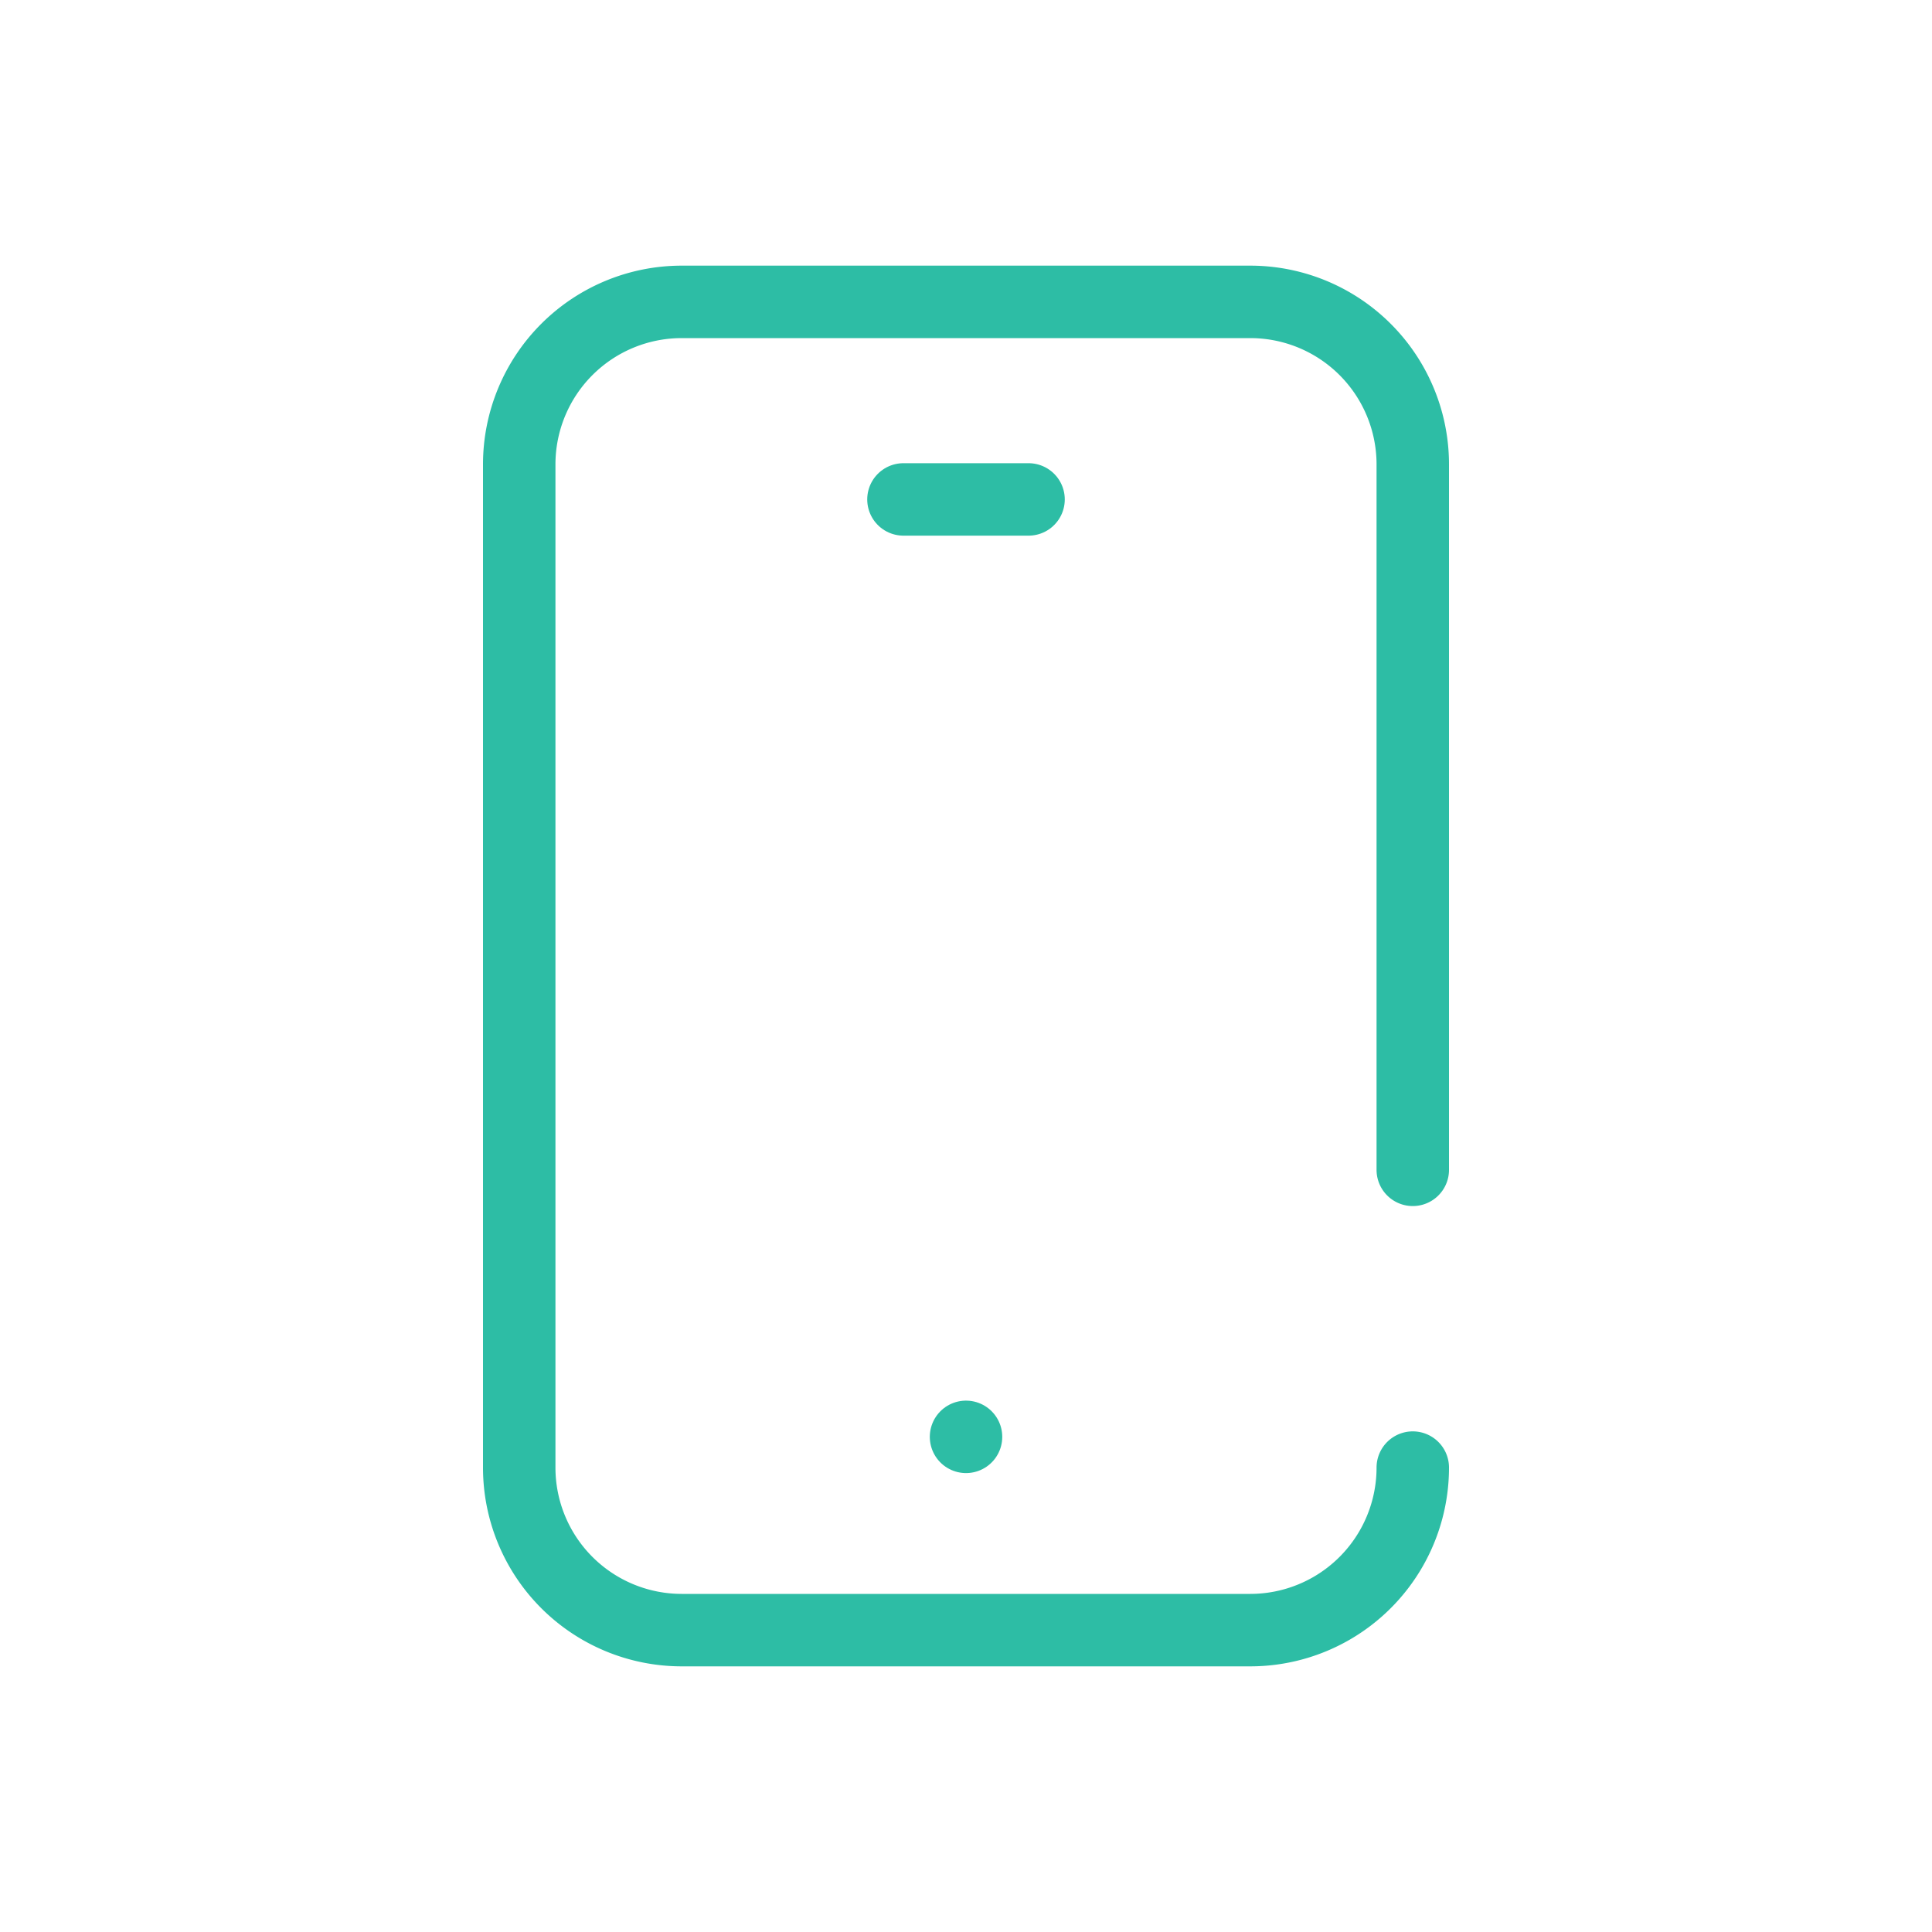
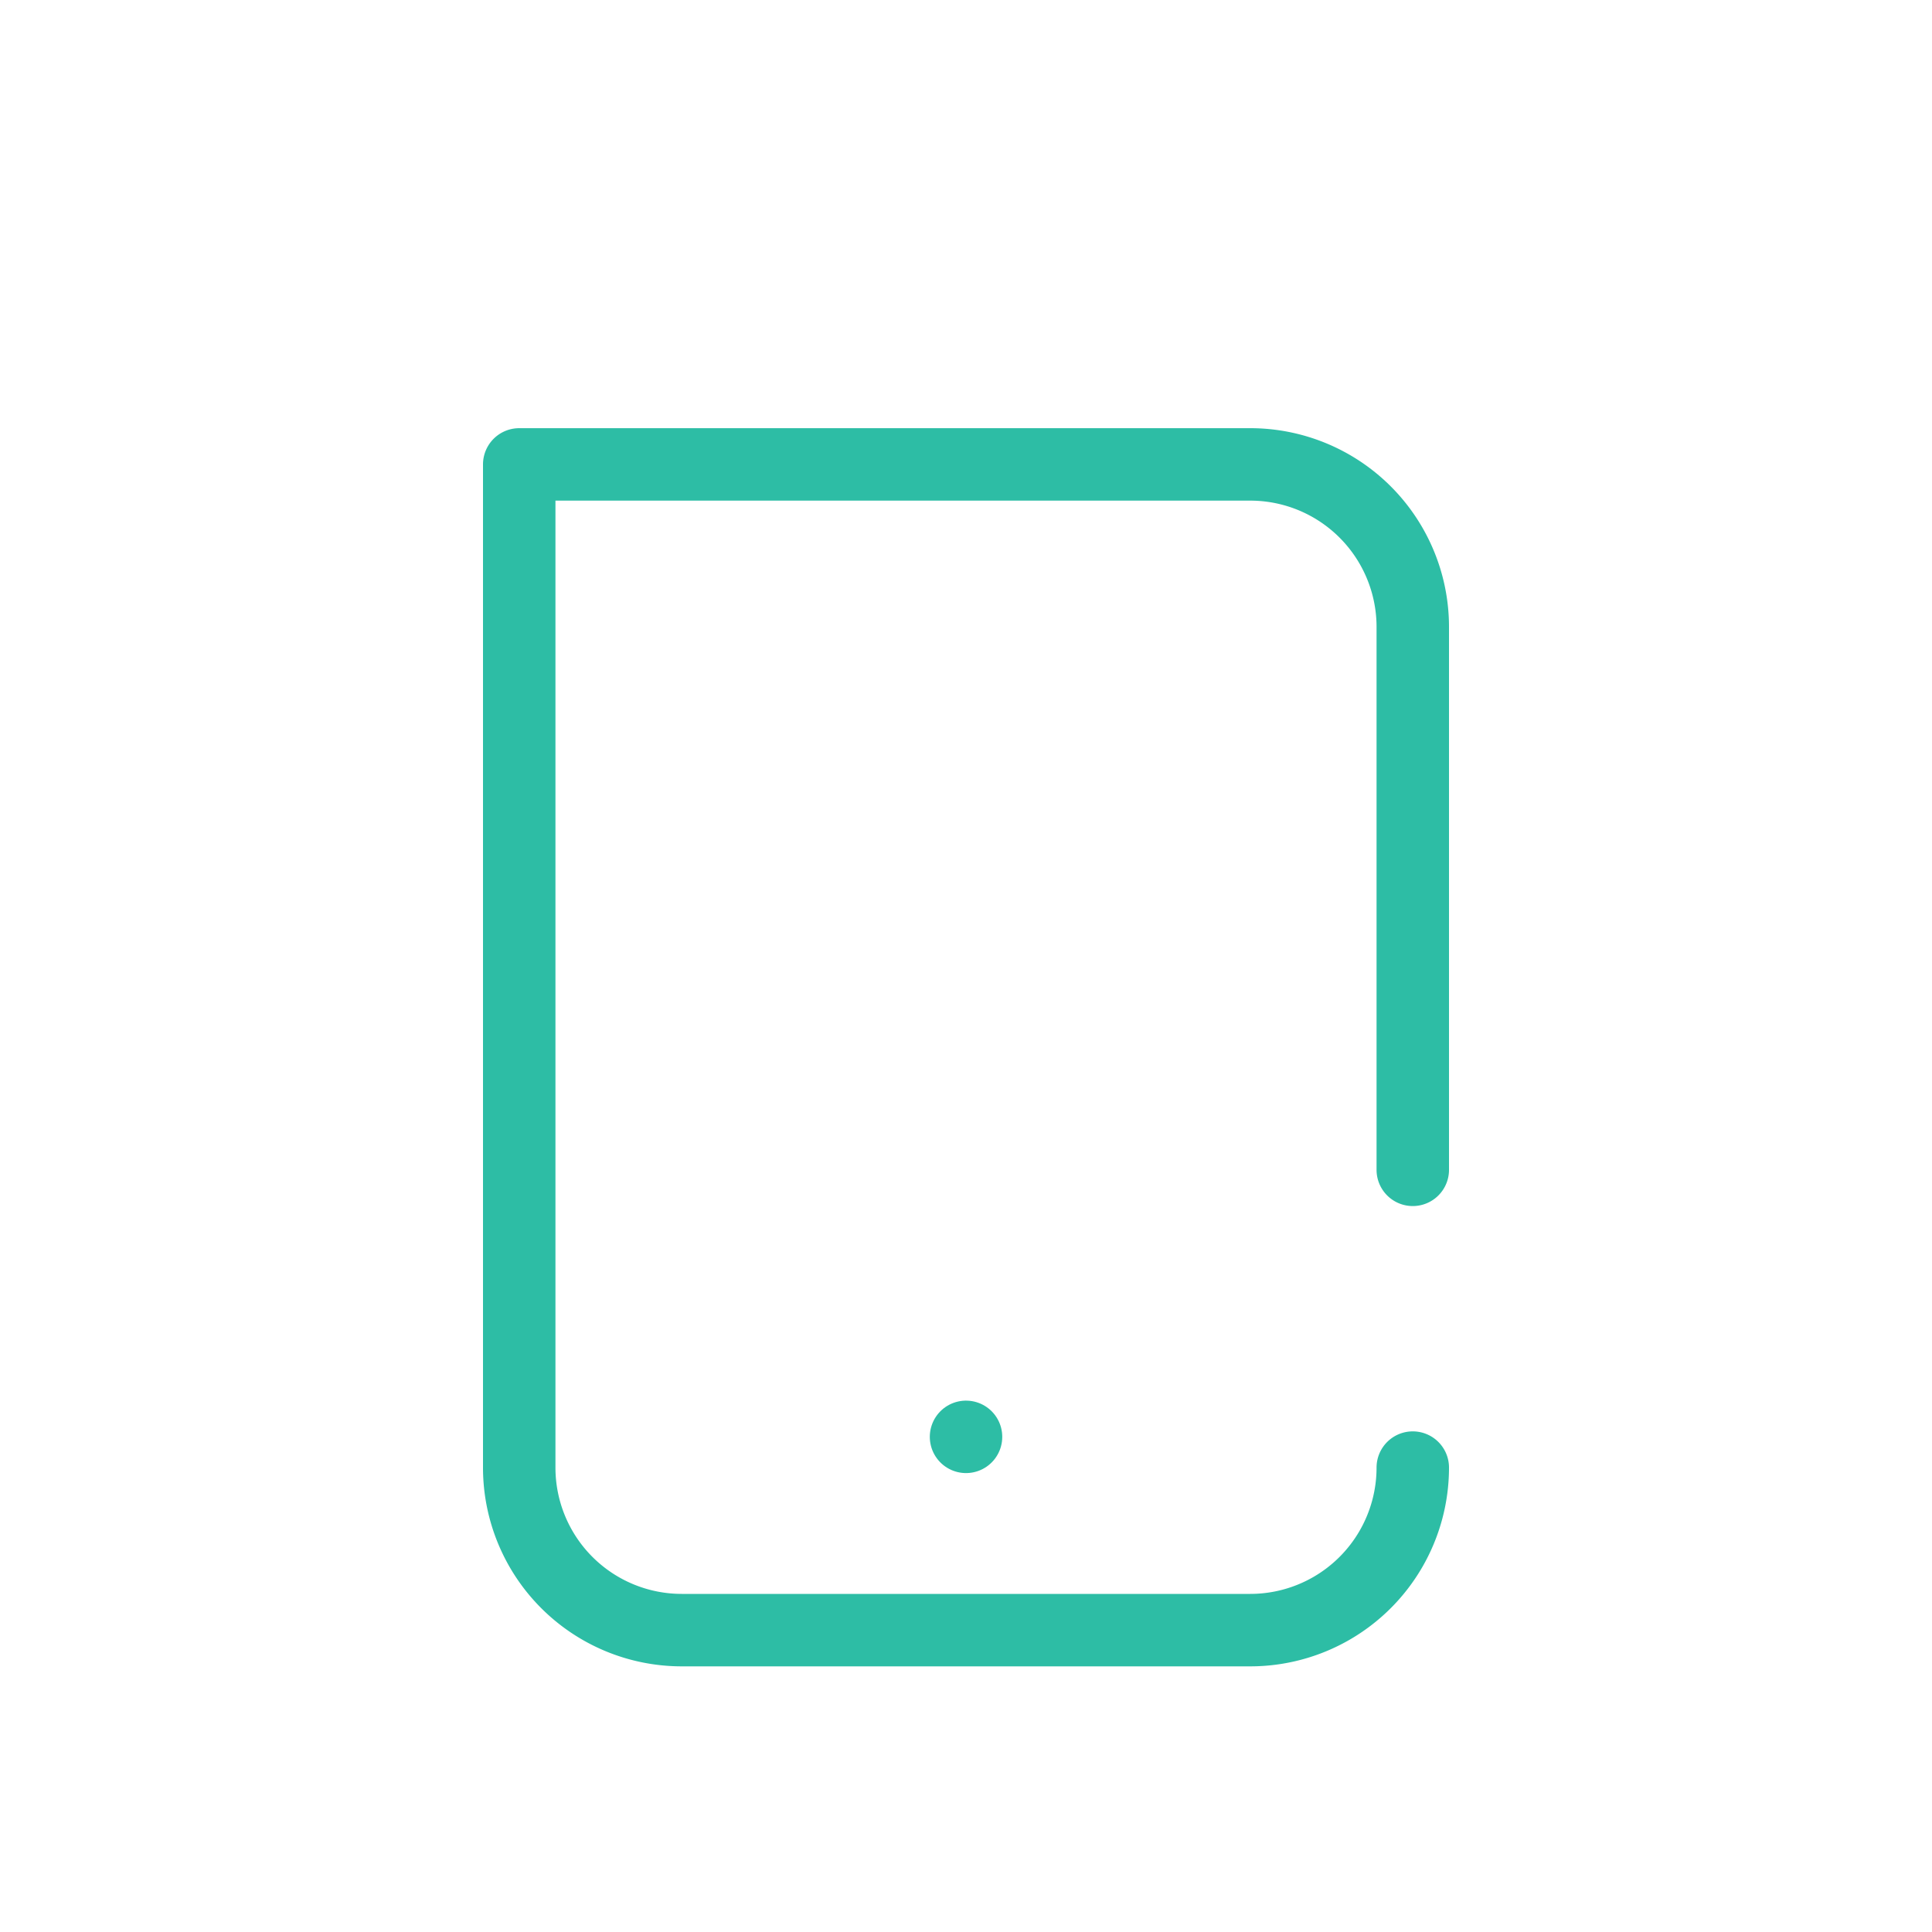
<svg xmlns="http://www.w3.org/2000/svg" id="Layer_1" data-name="Layer 1" viewBox="0 0 80 80">
  <defs>
    <style>.cls-1{fill:none;stroke:#2dbda5;stroke-linecap:round;stroke-linejoin:round;stroke-width:3px;}</style>
  </defs>
-   <path class="cls-1" d="M58.5,60.77a6.73,6.73,0,0,1-6.73,6.73H28.23a6.73,6.73,0,0,1-6.73-6.73V19.23a6.73,6.73,0,0,1,6.73-6.73H51.77a6.73,6.73,0,0,1,6.73,6.73V48.44" />
-   <line class="cls-1" x1="37.41" y1="20.68" x2="42.59" y2="20.68" />
+   <path class="cls-1" d="M58.5,60.77a6.73,6.73,0,0,1-6.73,6.73H28.23a6.73,6.73,0,0,1-6.73-6.73V19.23H51.77a6.73,6.73,0,0,1,6.73,6.73V48.44" />
  <rect class="cls-1" x="40" y="59.5" transform="translate(-30.65 71.69) rotate(-65.88)" />
</svg>